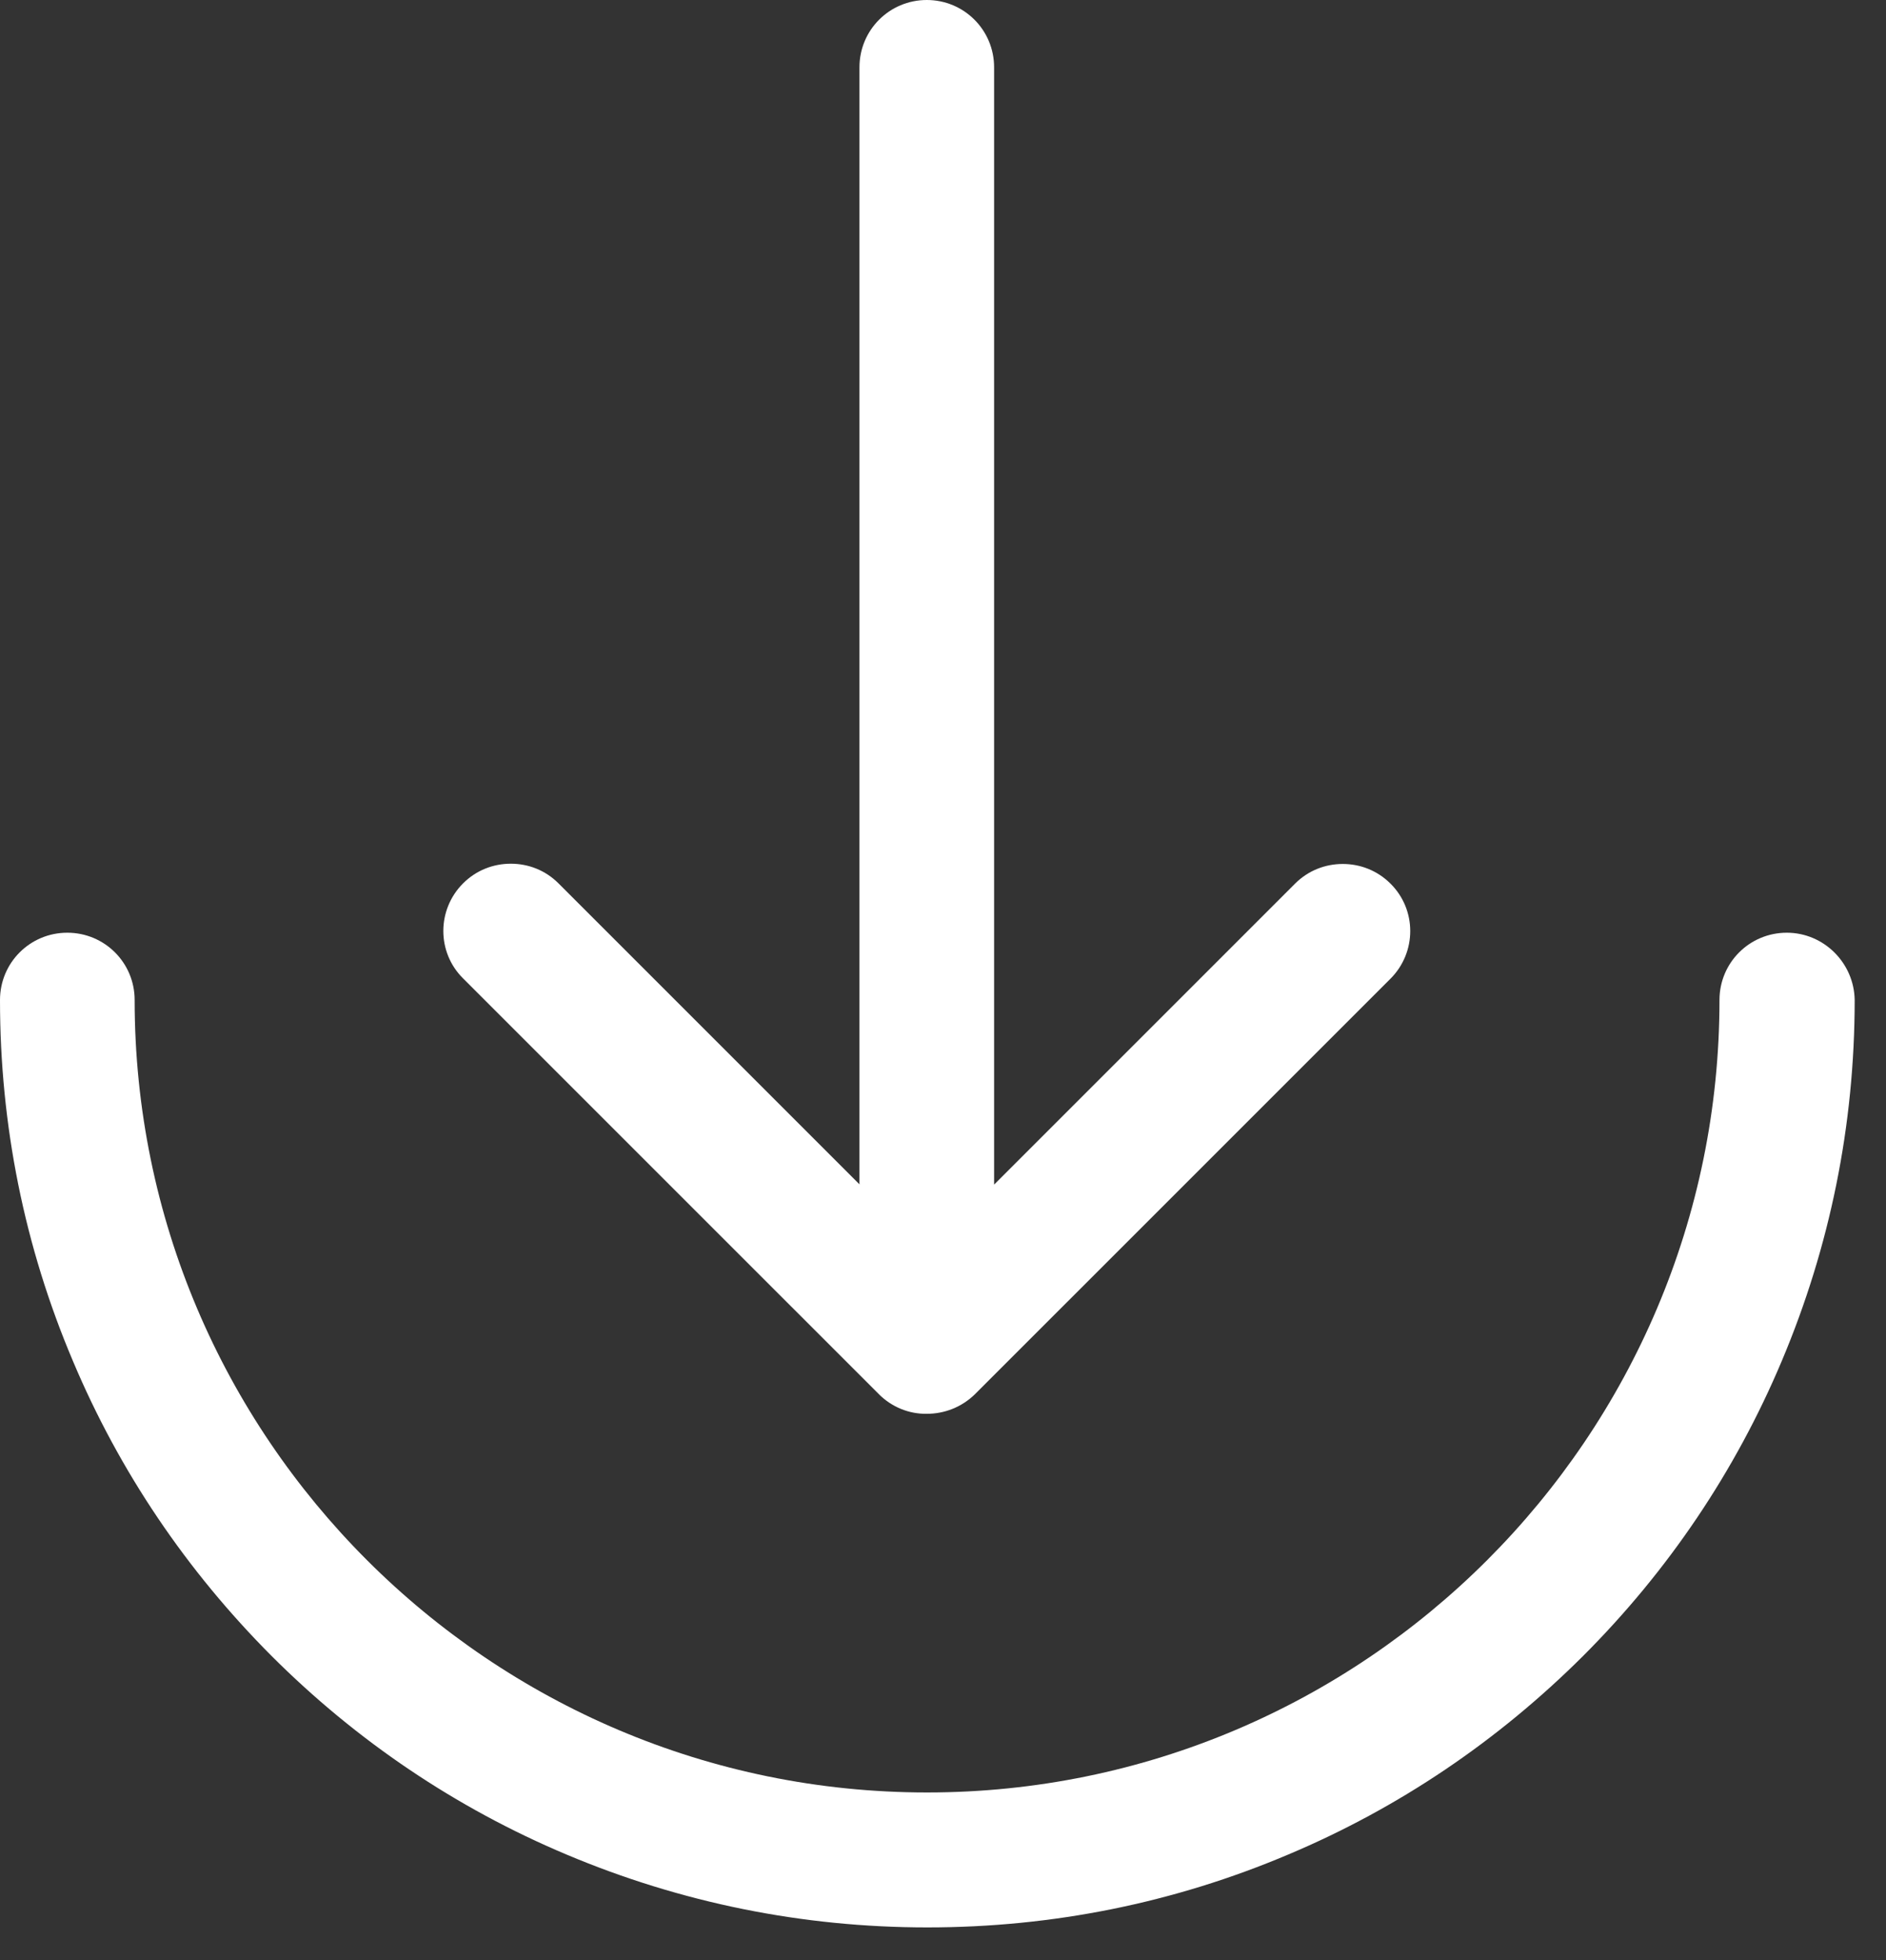
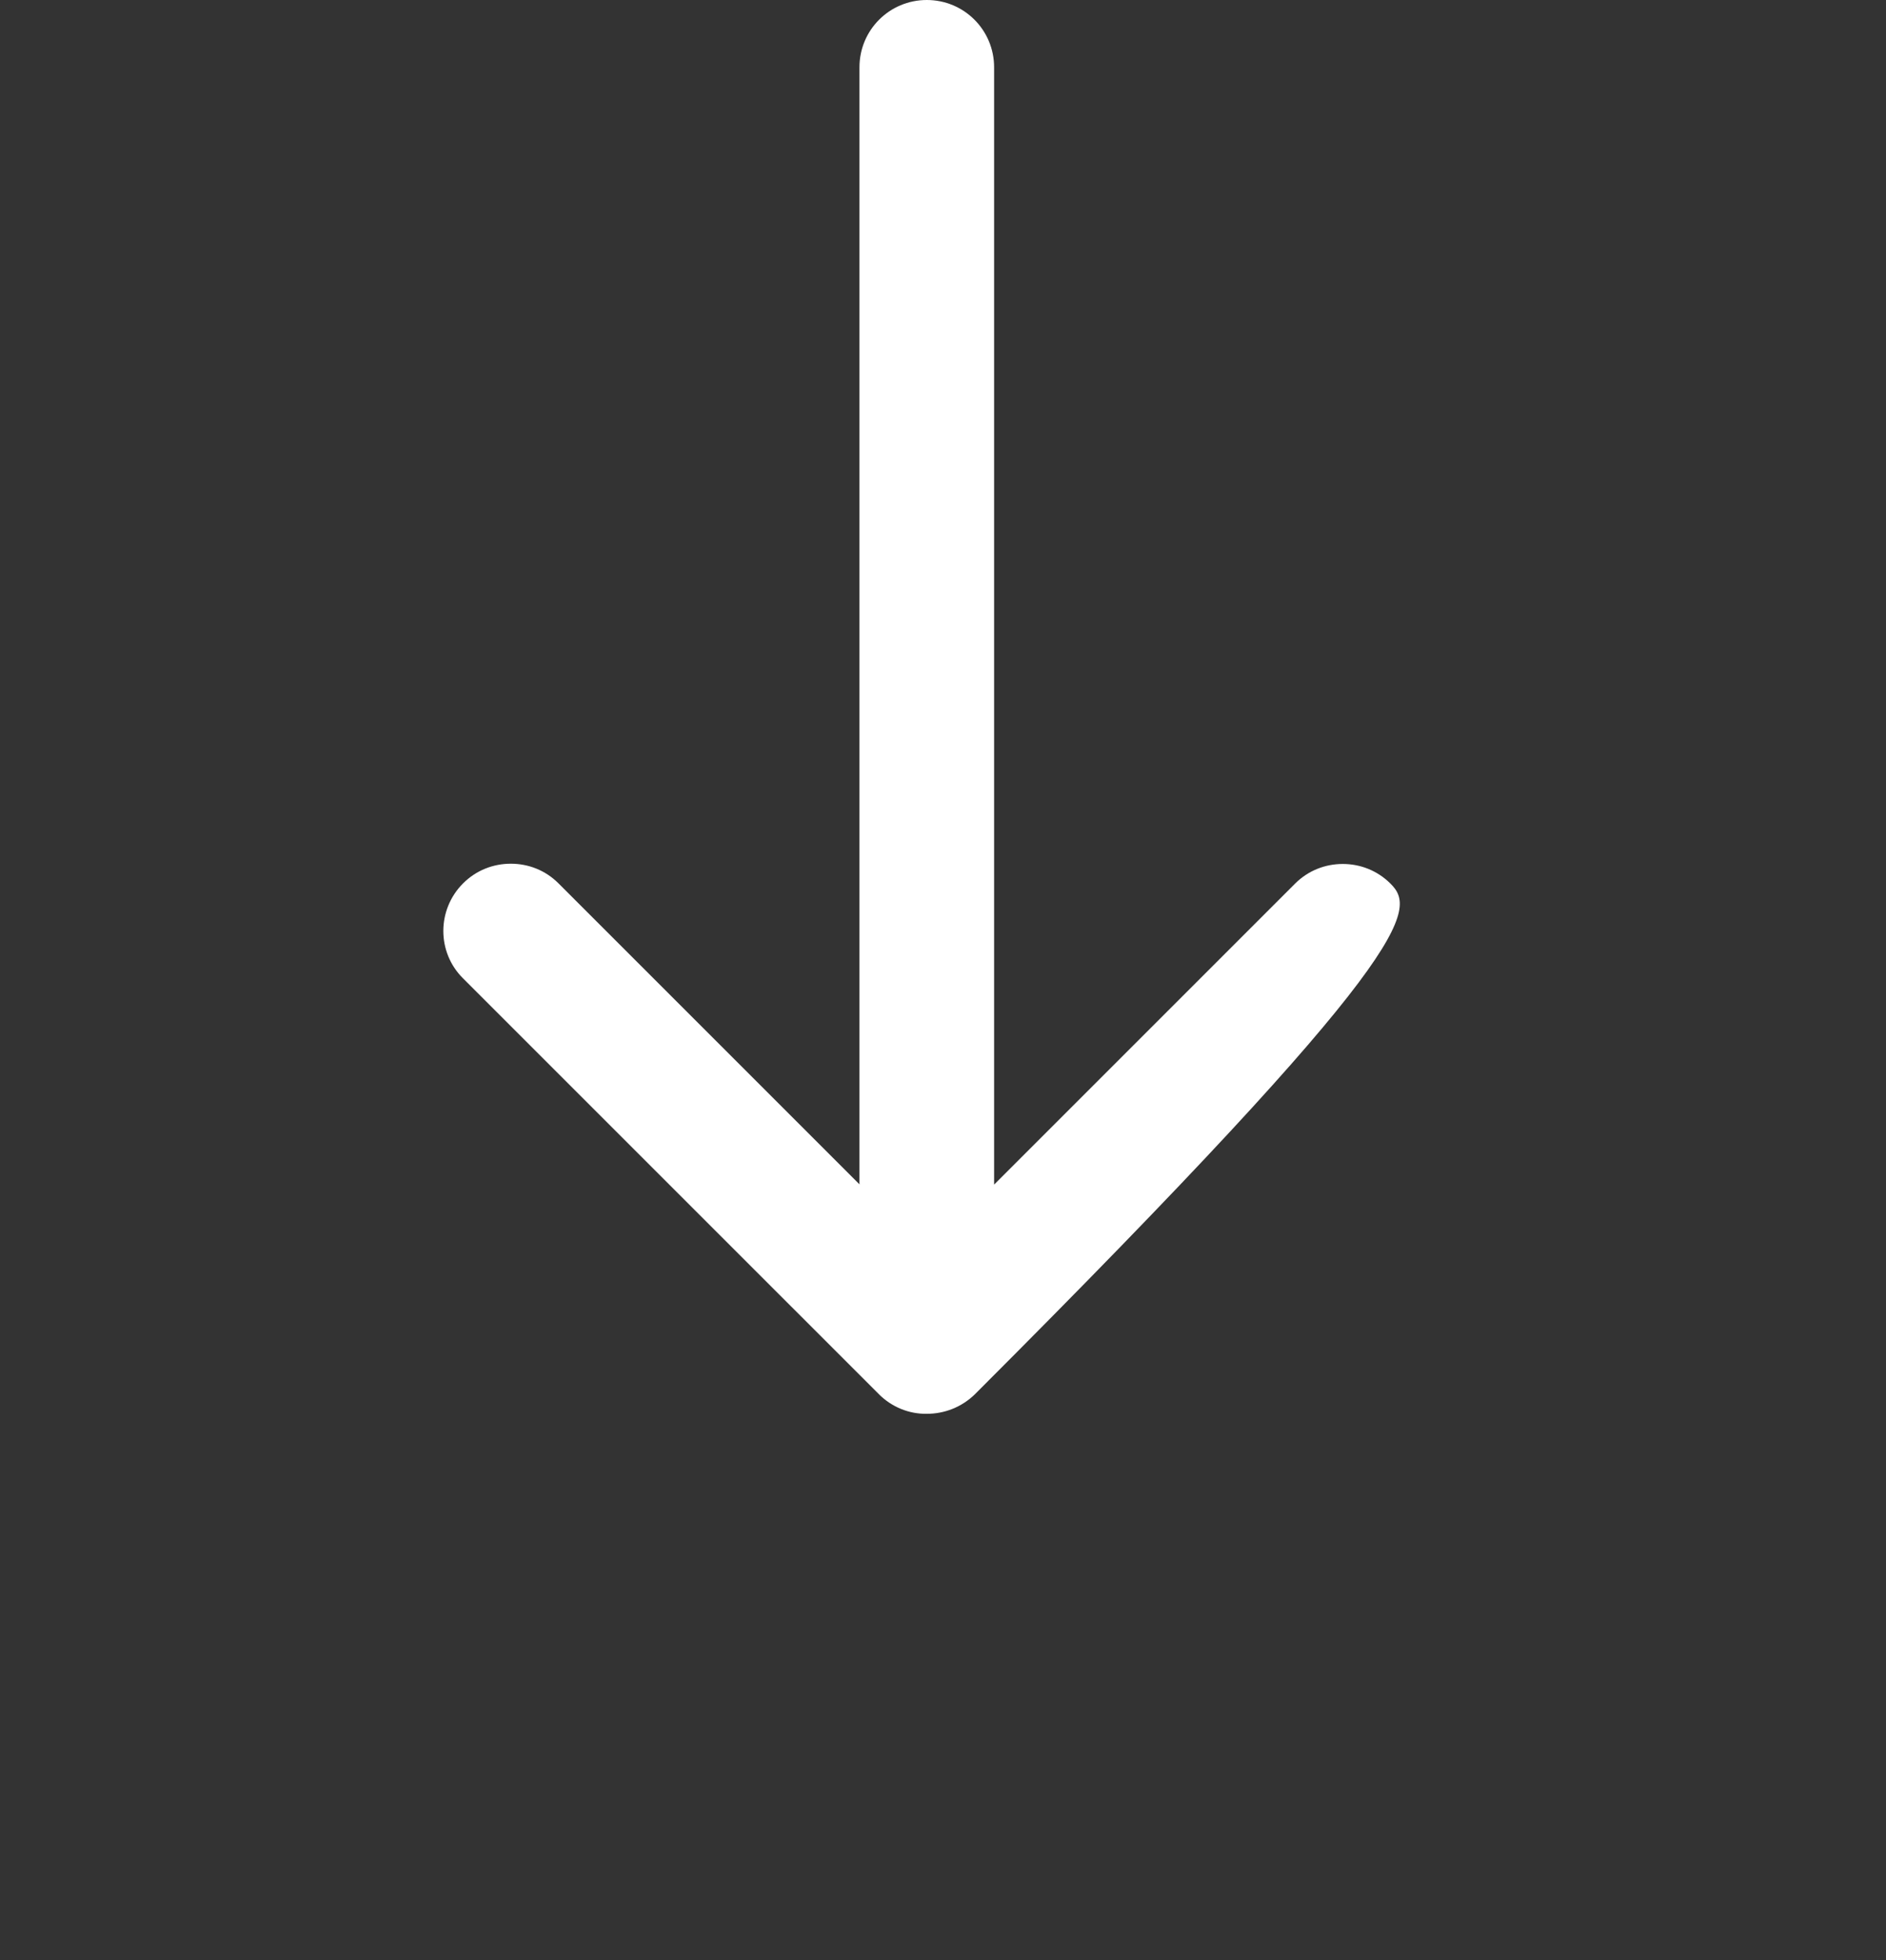
<svg xmlns="http://www.w3.org/2000/svg" width="51px" height="53px" viewBox="0 0 51 53" version="1.1">
  <rect x="0" y="0" width="51" height="53" fill="#333333" stroke="none" />
  <title>下载</title>
  <g id="页面-1" stroke="none" stroke-width="1" fill="none" fill-rule="evenodd">
    <g id="下载" fill="#FFFFFF" fill-rule="nonzero">
-       <path d="M23.764,37.698 C24.121,38.055 24.591,38.237 25.061,38.23 C25.532,38.23 26.002,38.055 26.366,37.698 L37.6,26.465 C38.313,25.752 38.313,24.599 37.6,23.893 C37.243,23.537 36.781,23.362 36.31,23.362 C35.84,23.362 35.377,23.537 35.021,23.893 L26.882,32.032 L26.882,1.82 C26.882,0.812 26.07,0 25.062,0 C24.053,0 23.241,0.812 23.241,1.82 L23.241,32.025 L15.102,23.886 C14.746,23.529 14.283,23.355 13.813,23.355 C13.343,23.355 12.88,23.529 12.523,23.886 C11.81,24.599 11.81,25.752 12.523,26.457 L23.765,37.698 L23.764,37.698 Z" id="路径" />
-       <path d="M48.318,25.221 C47.309,25.221 46.497,26.032 46.497,27.041 C46.497,38.859 36.887,48.469 25.069,48.469 C13.251,48.469 3.641,38.859 3.641,27.041 C3.641,26.032 2.829,25.221 1.82,25.221 C0.812,25.221 0,26.032 0,27.041 C0,30.424 0.66,33.709 1.972,36.803 C3.231,39.792 5.044,42.47 7.342,44.776 C9.641,47.074 12.326,48.887 15.315,50.146 C18.409,51.45 21.694,52.118 25.077,52.118 C28.46,52.118 31.744,51.458 34.839,50.146 C37.827,48.887 40.505,47.074 42.811,44.776 C45.109,42.477 46.922,39.792 48.181,36.803 C49.486,33.709 50.153,30.424 50.153,27.041 C50.138,26.04 49.319,25.221 48.318,25.221 L48.318,25.221 Z" id="路径" />
+       <path d="M23.764,37.698 C24.121,38.055 24.591,38.237 25.061,38.23 C25.532,38.23 26.002,38.055 26.366,37.698 C38.313,25.752 38.313,24.599 37.6,23.893 C37.243,23.537 36.781,23.362 36.31,23.362 C35.84,23.362 35.377,23.537 35.021,23.893 L26.882,32.032 L26.882,1.82 C26.882,0.812 26.07,0 25.062,0 C24.053,0 23.241,0.812 23.241,1.82 L23.241,32.025 L15.102,23.886 C14.746,23.529 14.283,23.355 13.813,23.355 C13.343,23.355 12.88,23.529 12.523,23.886 C11.81,24.599 11.81,25.752 12.523,26.457 L23.765,37.698 L23.764,37.698 Z" id="路径" />
    </g>
  </g>
</svg>